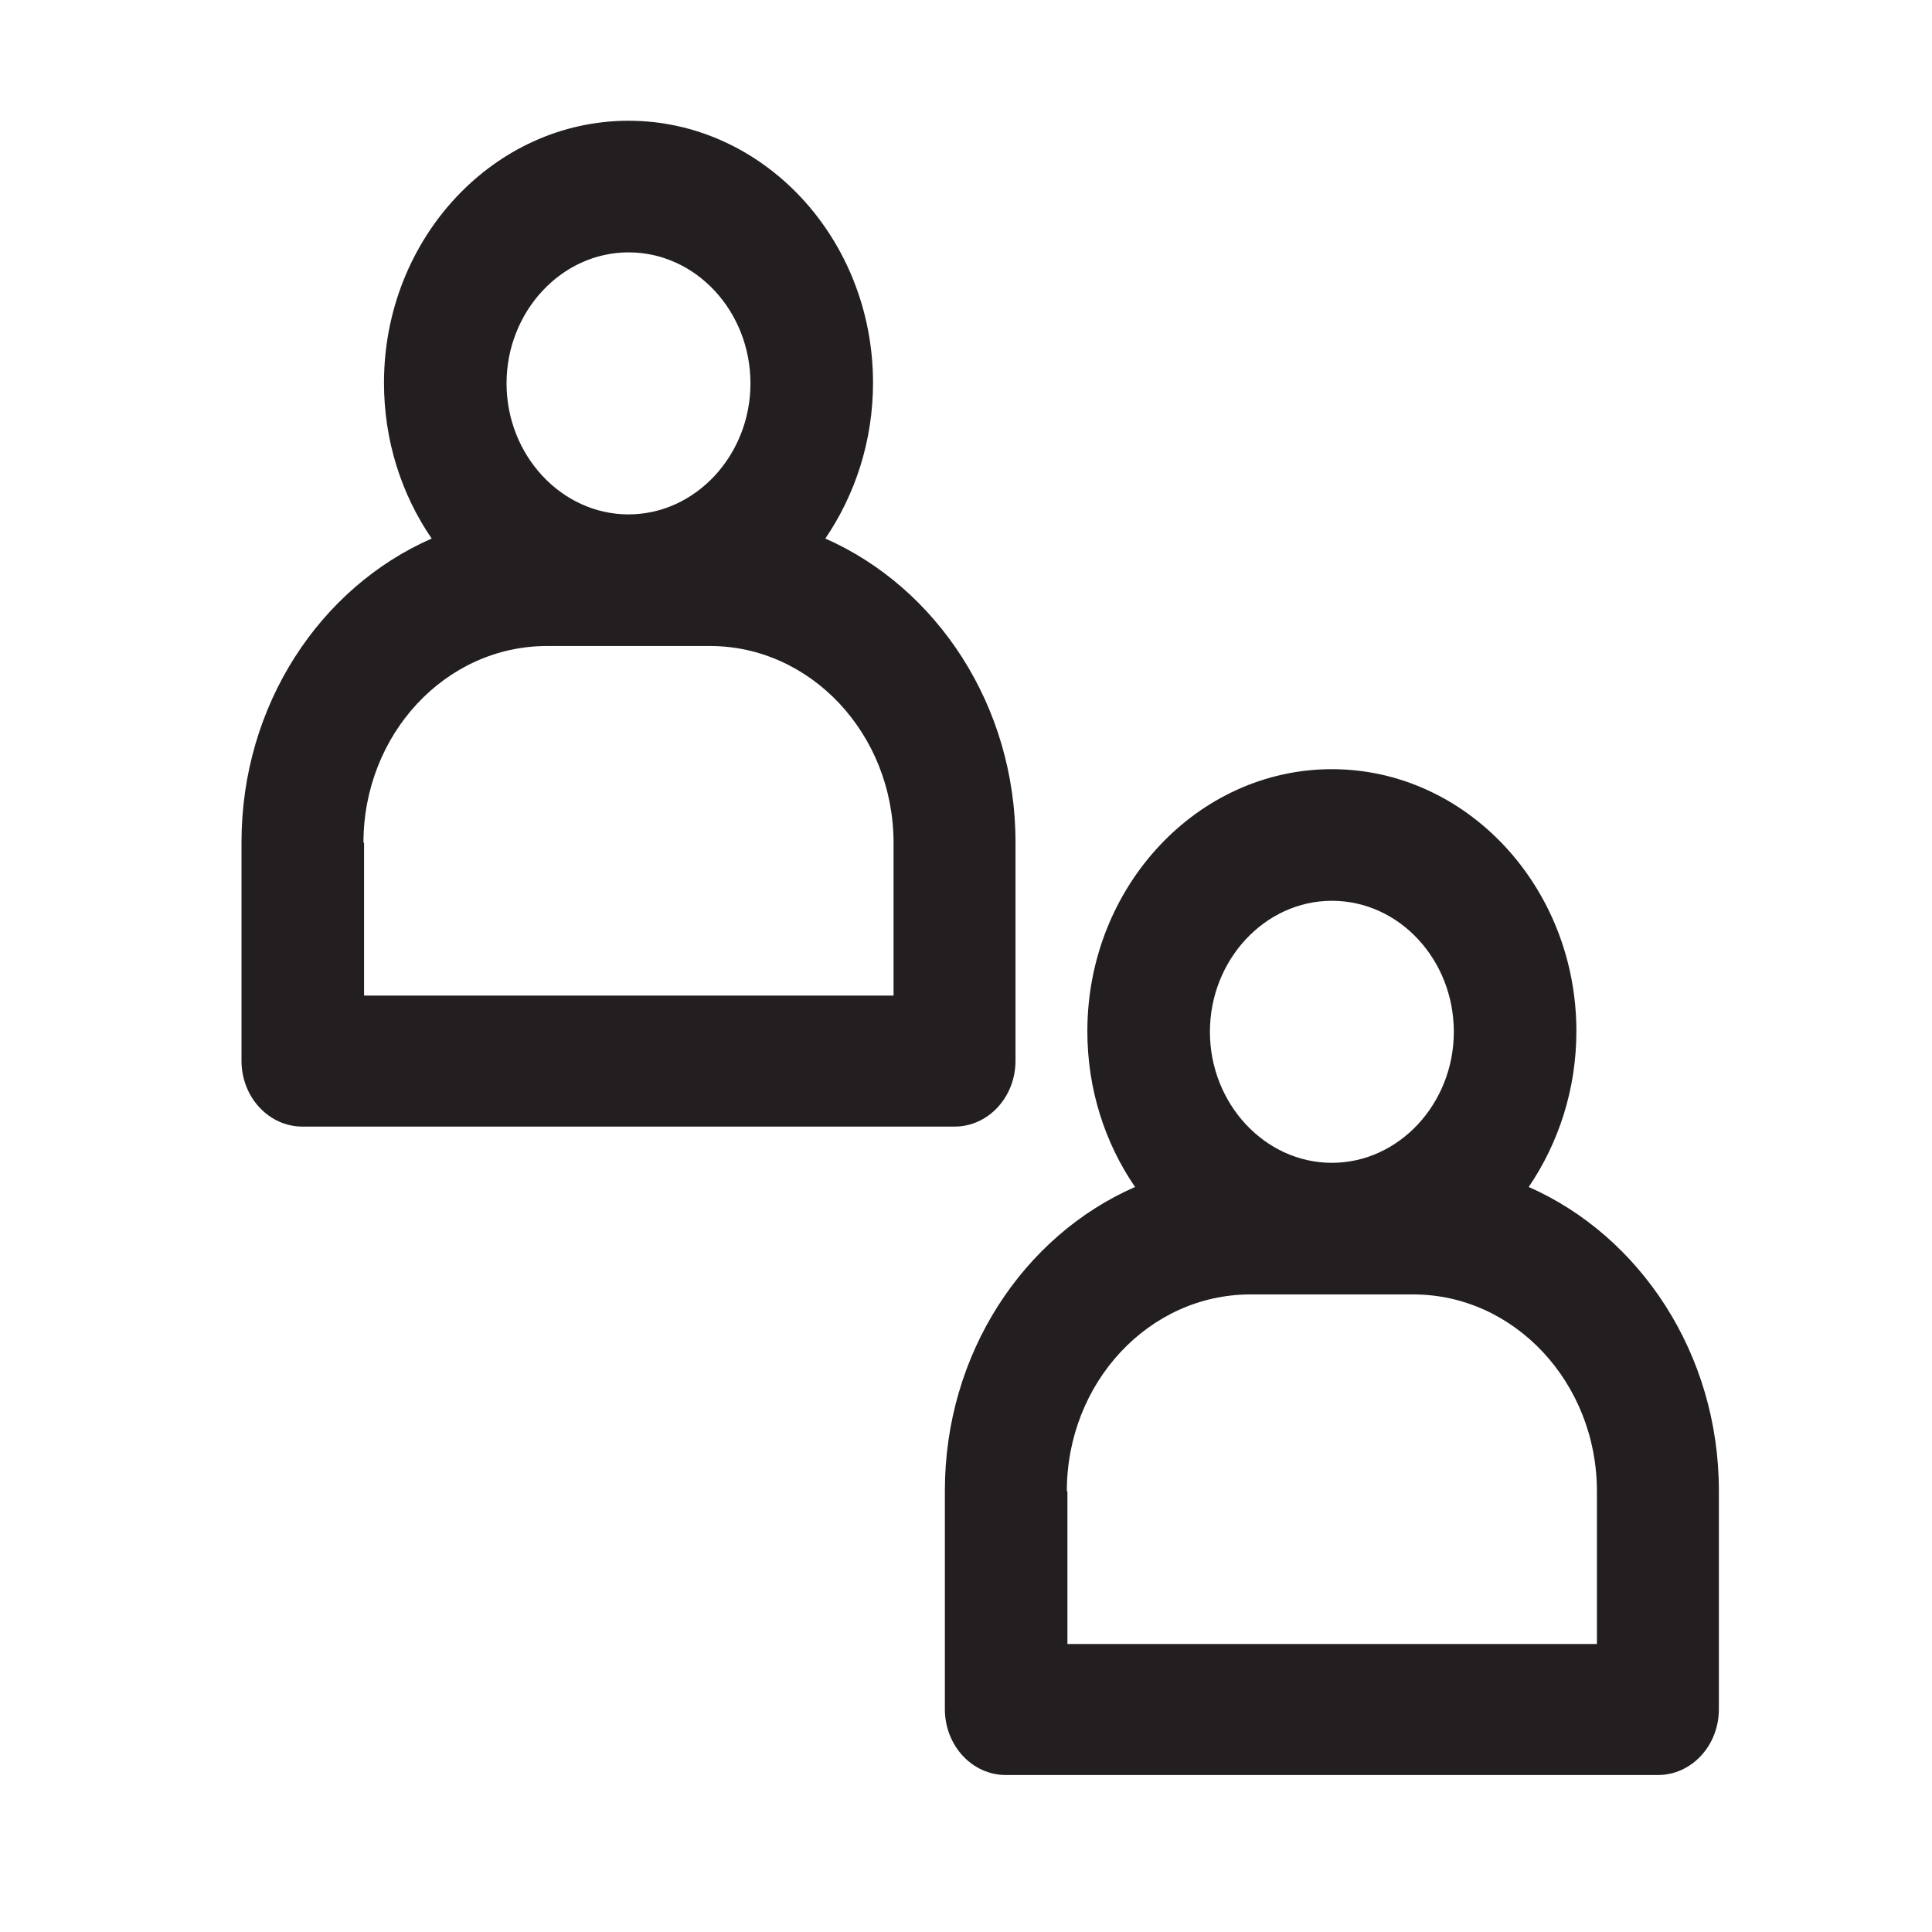
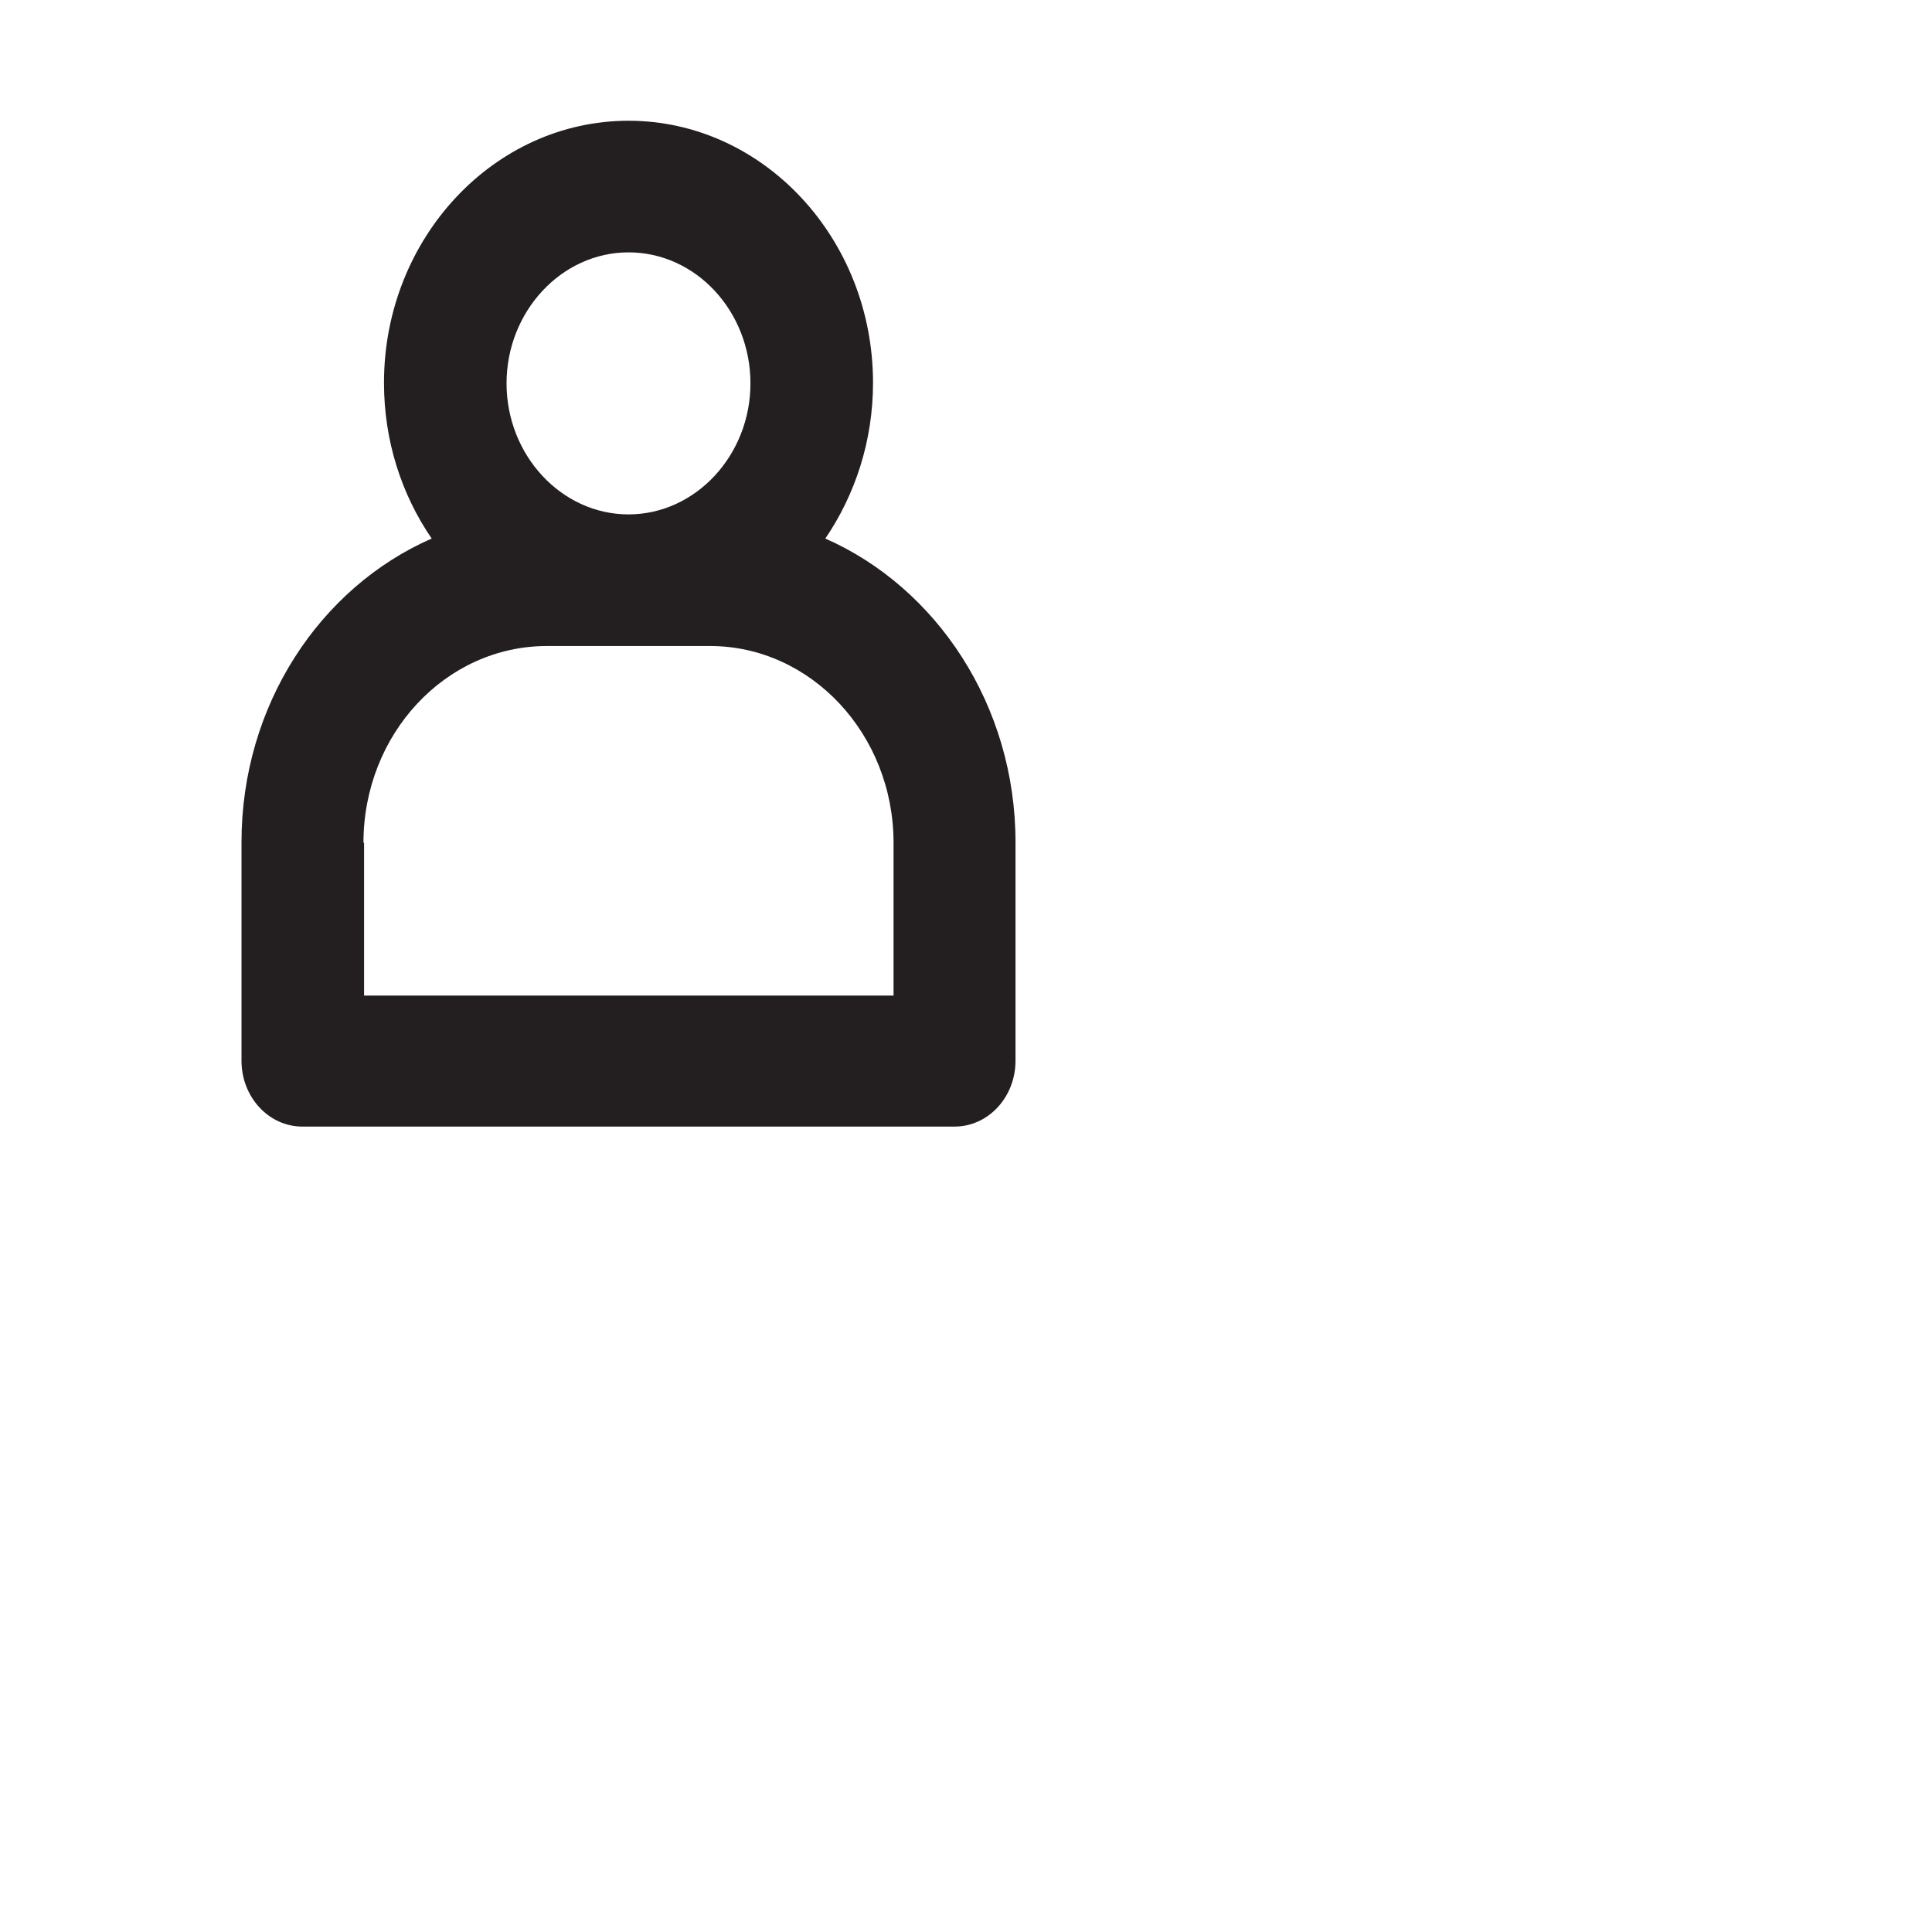
<svg xmlns="http://www.w3.org/2000/svg" width="32" height="32" viewBox="0 0 32 32" fill="none">
  <path d="M6.02 13.96C6.02 12.16 7.38 10.7 9.06 10.7H11.76C13.43 10.7 14.8 12.16 14.8 13.96V16.49H6.03V13.96H6.02ZM10.41 4.18C11.53 4.18 12.43 5.16 12.43 6.35C12.43 7.54 11.52 8.52 10.41 8.52C9.3 8.52 8.39 7.54 8.39 6.35C8.39 5.16 9.3 4.18 10.41 4.18ZM5.01 18.66H15.81C16.37 18.66 16.82 18.17 16.82 17.57V13.95C16.82 11.68 15.51 9.73 13.67 8.92C14.16 8.2 14.46 7.31 14.46 6.34C14.46 3.95 12.64 2 10.41 2C8.18 2 6.36 3.95 6.36 6.34C6.36 7.3 6.65 8.19 7.15 8.92C5.3 9.73 4 11.68 4 13.95V17.57C4 18.17 4.45 18.66 5.01 18.66Z" fill="#231F20" />
-   <path d="M17.67 24.7C17.67 22.9 19.03 21.44 20.71 21.44H23.41C25.08 21.44 26.45 22.9 26.45 24.7V27.23H17.68V24.7H17.67ZM22.06 14.92C23.18 14.92 24.08 15.9 24.08 17.09C24.08 18.28 23.17 19.26 22.06 19.26C20.95 19.26 20.04 18.28 20.04 17.09C20.04 15.9 20.95 14.92 22.06 14.92ZM16.66 29.4H27.46C28.02 29.4 28.47 28.91 28.47 28.31V24.69C28.47 22.42 27.16 20.47 25.32 19.66C25.81 18.94 26.11 18.05 26.11 17.08C26.11 14.69 24.29 12.74 22.06 12.74C19.83 12.74 18.01 14.69 18.01 17.08C18.01 18.04 18.3 18.93 18.8 19.66C16.95 20.47 15.65 22.42 15.65 24.69V28.31C15.65 28.91 16.1 29.4 16.66 29.4Z" fill="#231F20" />
</svg>